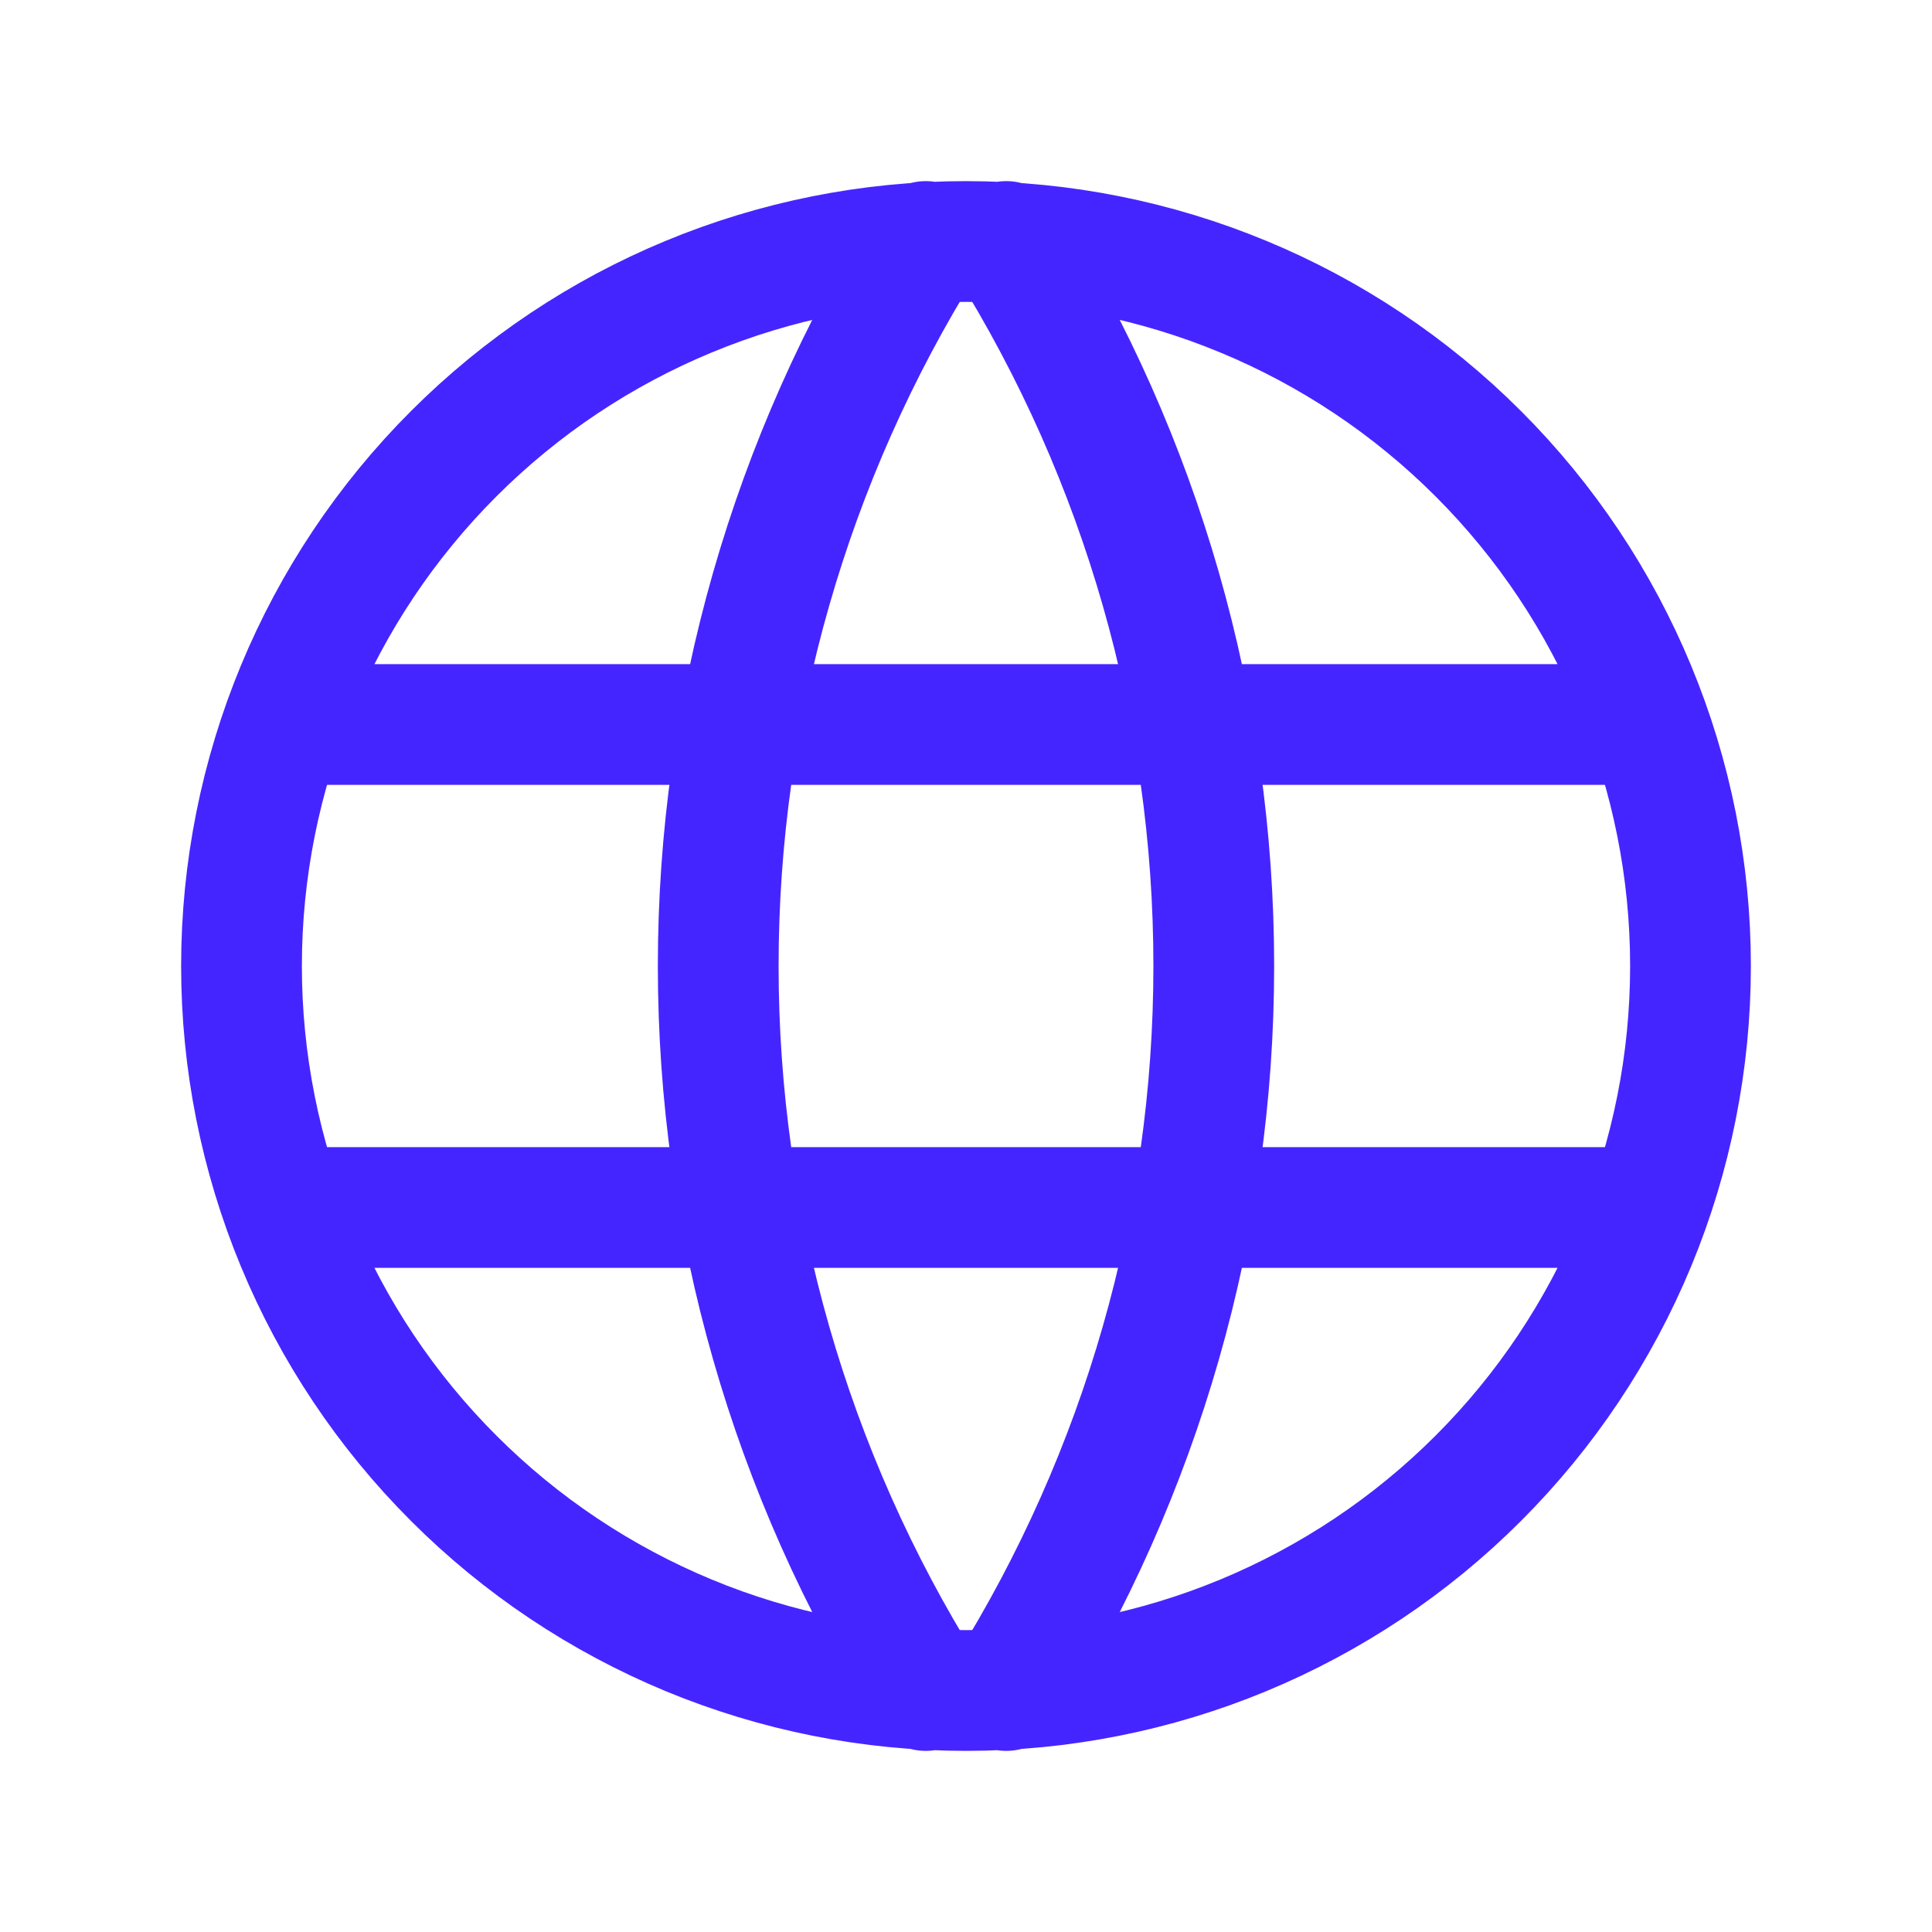
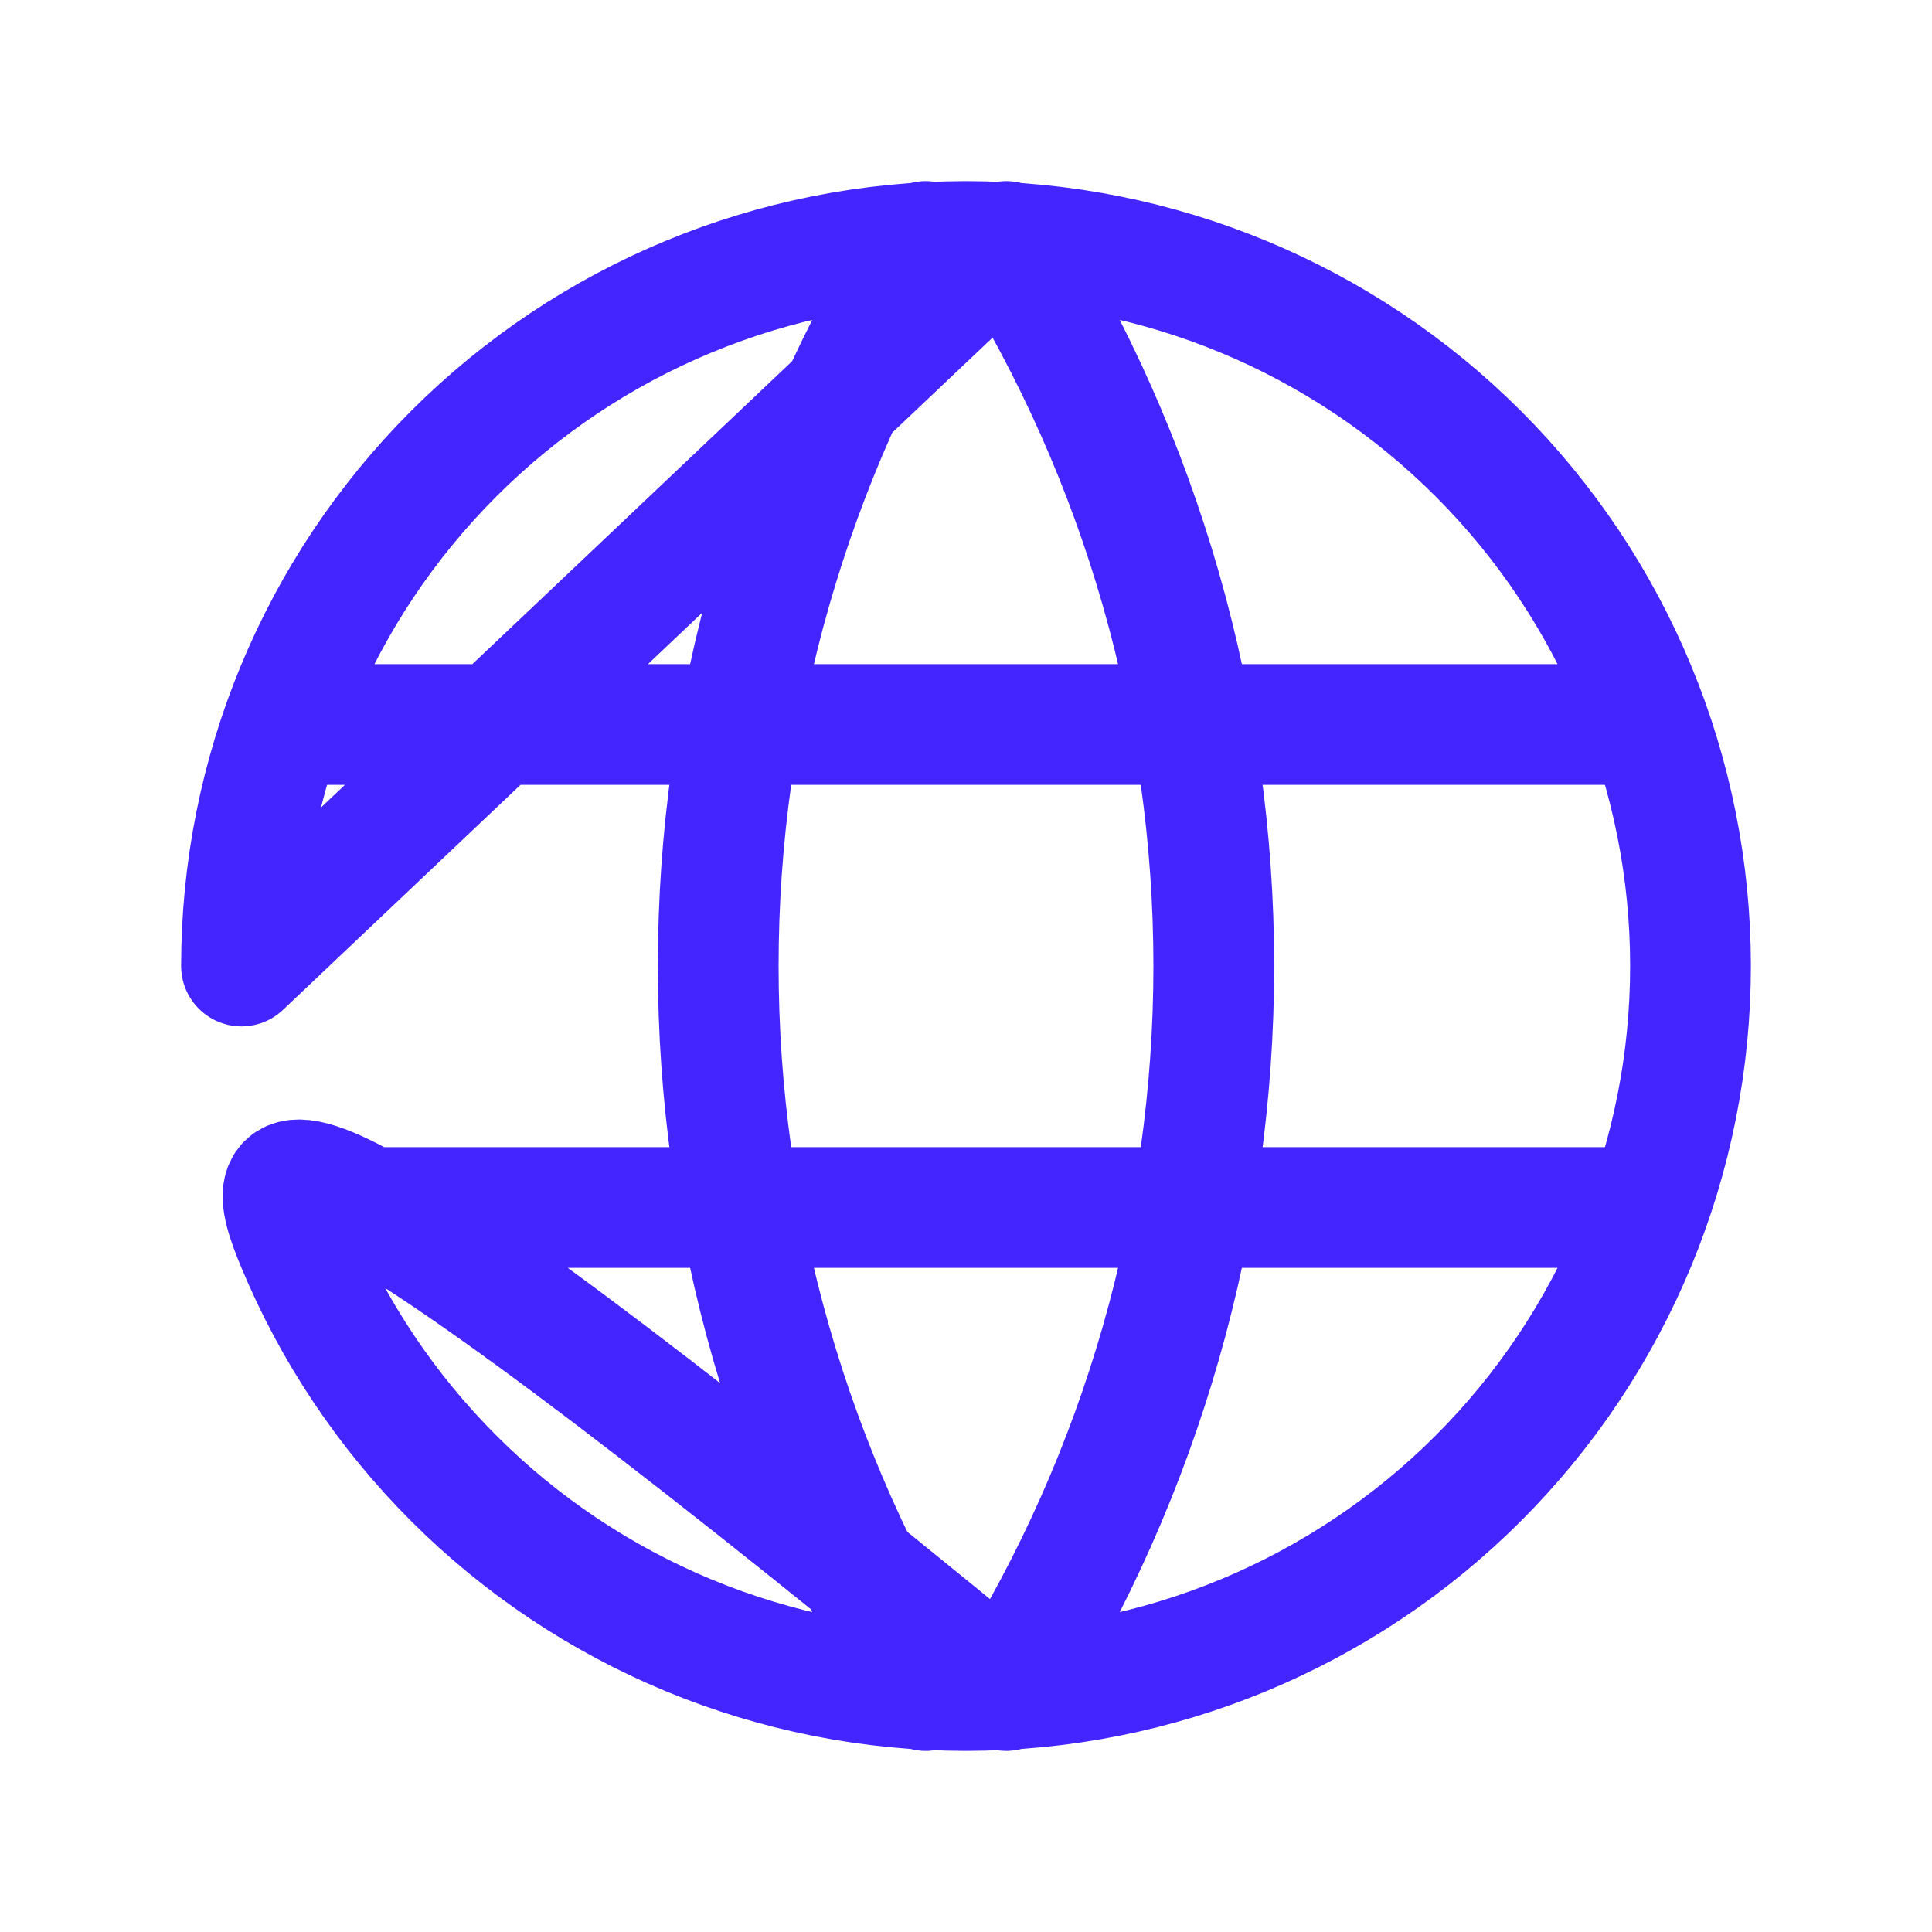
<svg xmlns="http://www.w3.org/2000/svg" width="32" height="32" viewBox="0 0 32 32" fill="none">
-   <path d="M4.8 12H27.2M4.8 20H27.2M15.333 4C13.087 7.599 11.896 11.757 11.896 16C11.896 20.243 13.087 24.401 15.333 28M16.667 4C18.913 7.599 20.104 11.757 20.104 16C20.104 20.243 18.913 24.401 16.667 28M4 16C4 17.576 4.31 19.136 4.913 20.592C5.516 22.048 6.4 23.371 7.515 24.485C8.629 25.6 9.952 26.483 11.408 27.087C12.864 27.69 14.424 28 16 28C17.576 28 19.136 27.69 20.592 27.087C22.048 26.483 23.371 25.6 24.485 24.485C25.6 23.371 26.483 22.048 27.087 20.592C27.69 19.136 28 17.576 28 16C28 12.817 26.736 9.765 24.485 7.515C22.235 5.264 19.183 4 16 4C12.817 4 9.765 5.264 7.515 7.515C5.264 9.765 4 12.817 4 16Z" stroke="#4525FF" stroke-width="2" stroke-linecap="round" stroke-linejoin="round" />
+   <path d="M4.8 12H27.2M4.8 20H27.2M15.333 4C13.087 7.599 11.896 11.757 11.896 16C11.896 20.243 13.087 24.401 15.333 28M16.667 4C18.913 7.599 20.104 11.757 20.104 16C20.104 20.243 18.913 24.401 16.667 28C4 17.576 4.31 19.136 4.913 20.592C5.516 22.048 6.4 23.371 7.515 24.485C8.629 25.6 9.952 26.483 11.408 27.087C12.864 27.69 14.424 28 16 28C17.576 28 19.136 27.69 20.592 27.087C22.048 26.483 23.371 25.6 24.485 24.485C25.6 23.371 26.483 22.048 27.087 20.592C27.69 19.136 28 17.576 28 16C28 12.817 26.736 9.765 24.485 7.515C22.235 5.264 19.183 4 16 4C12.817 4 9.765 5.264 7.515 7.515C5.264 9.765 4 12.817 4 16Z" stroke="#4525FF" stroke-width="2" stroke-linecap="round" stroke-linejoin="round" />
</svg>